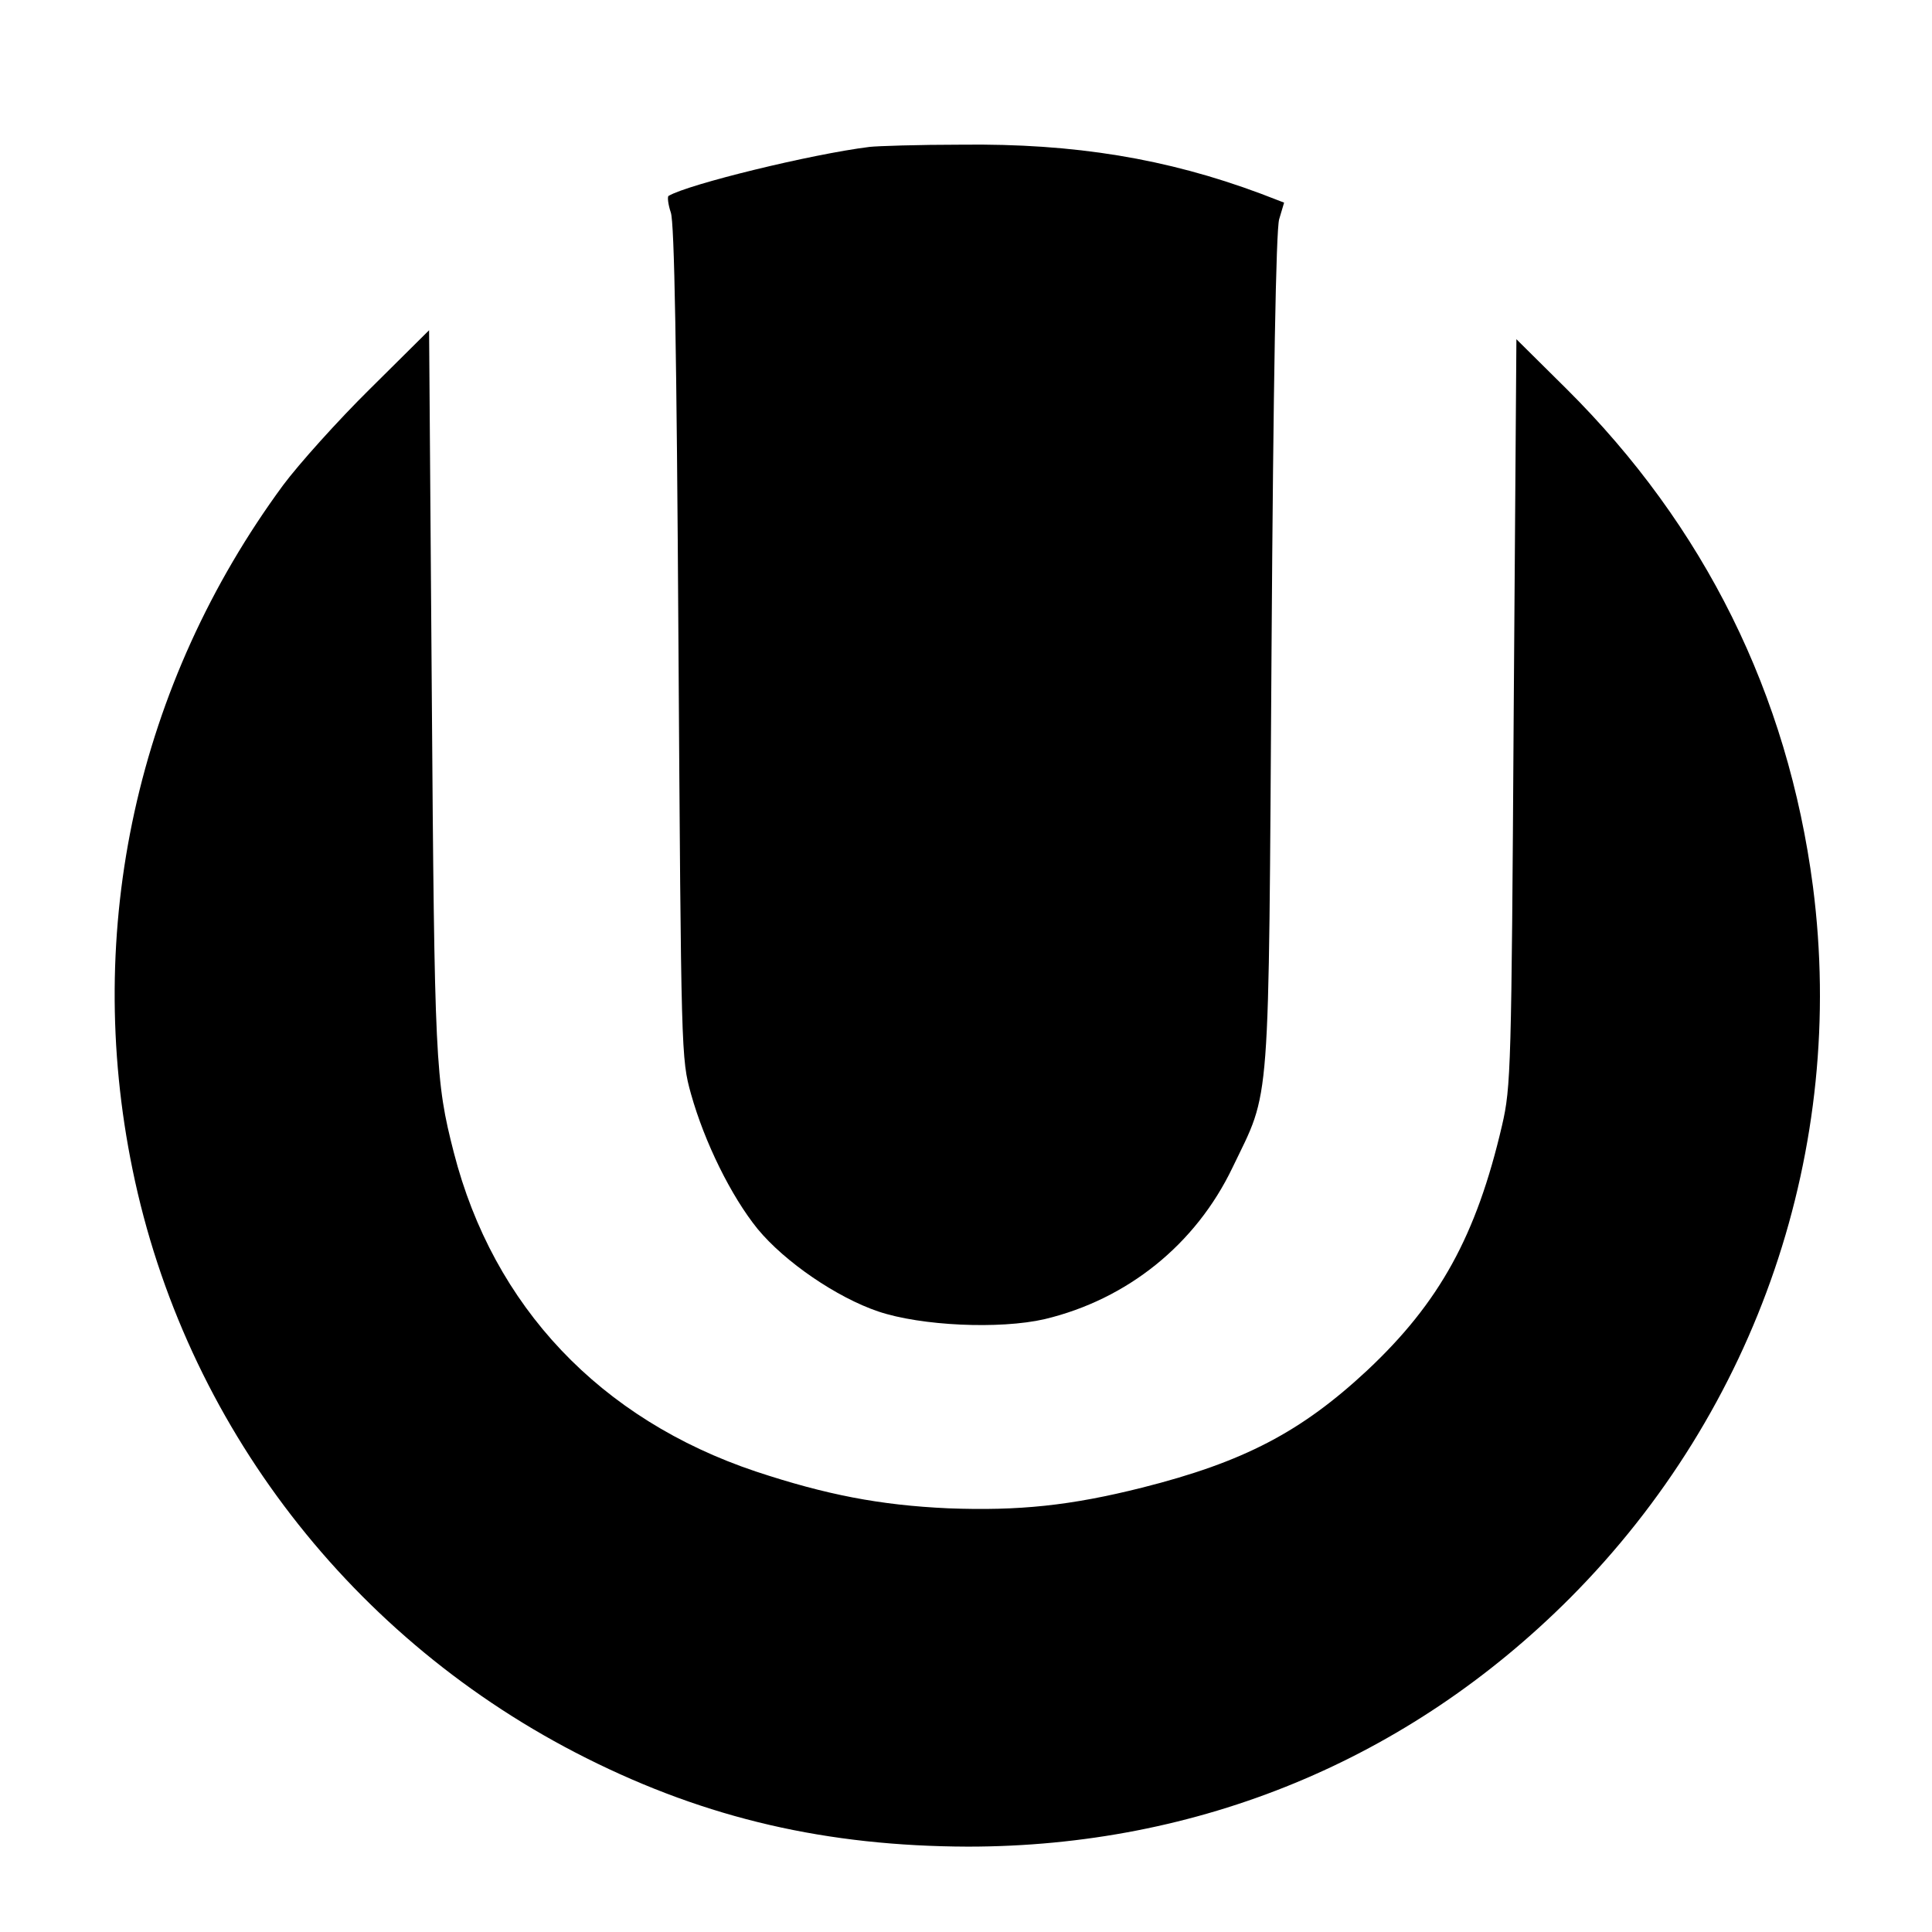
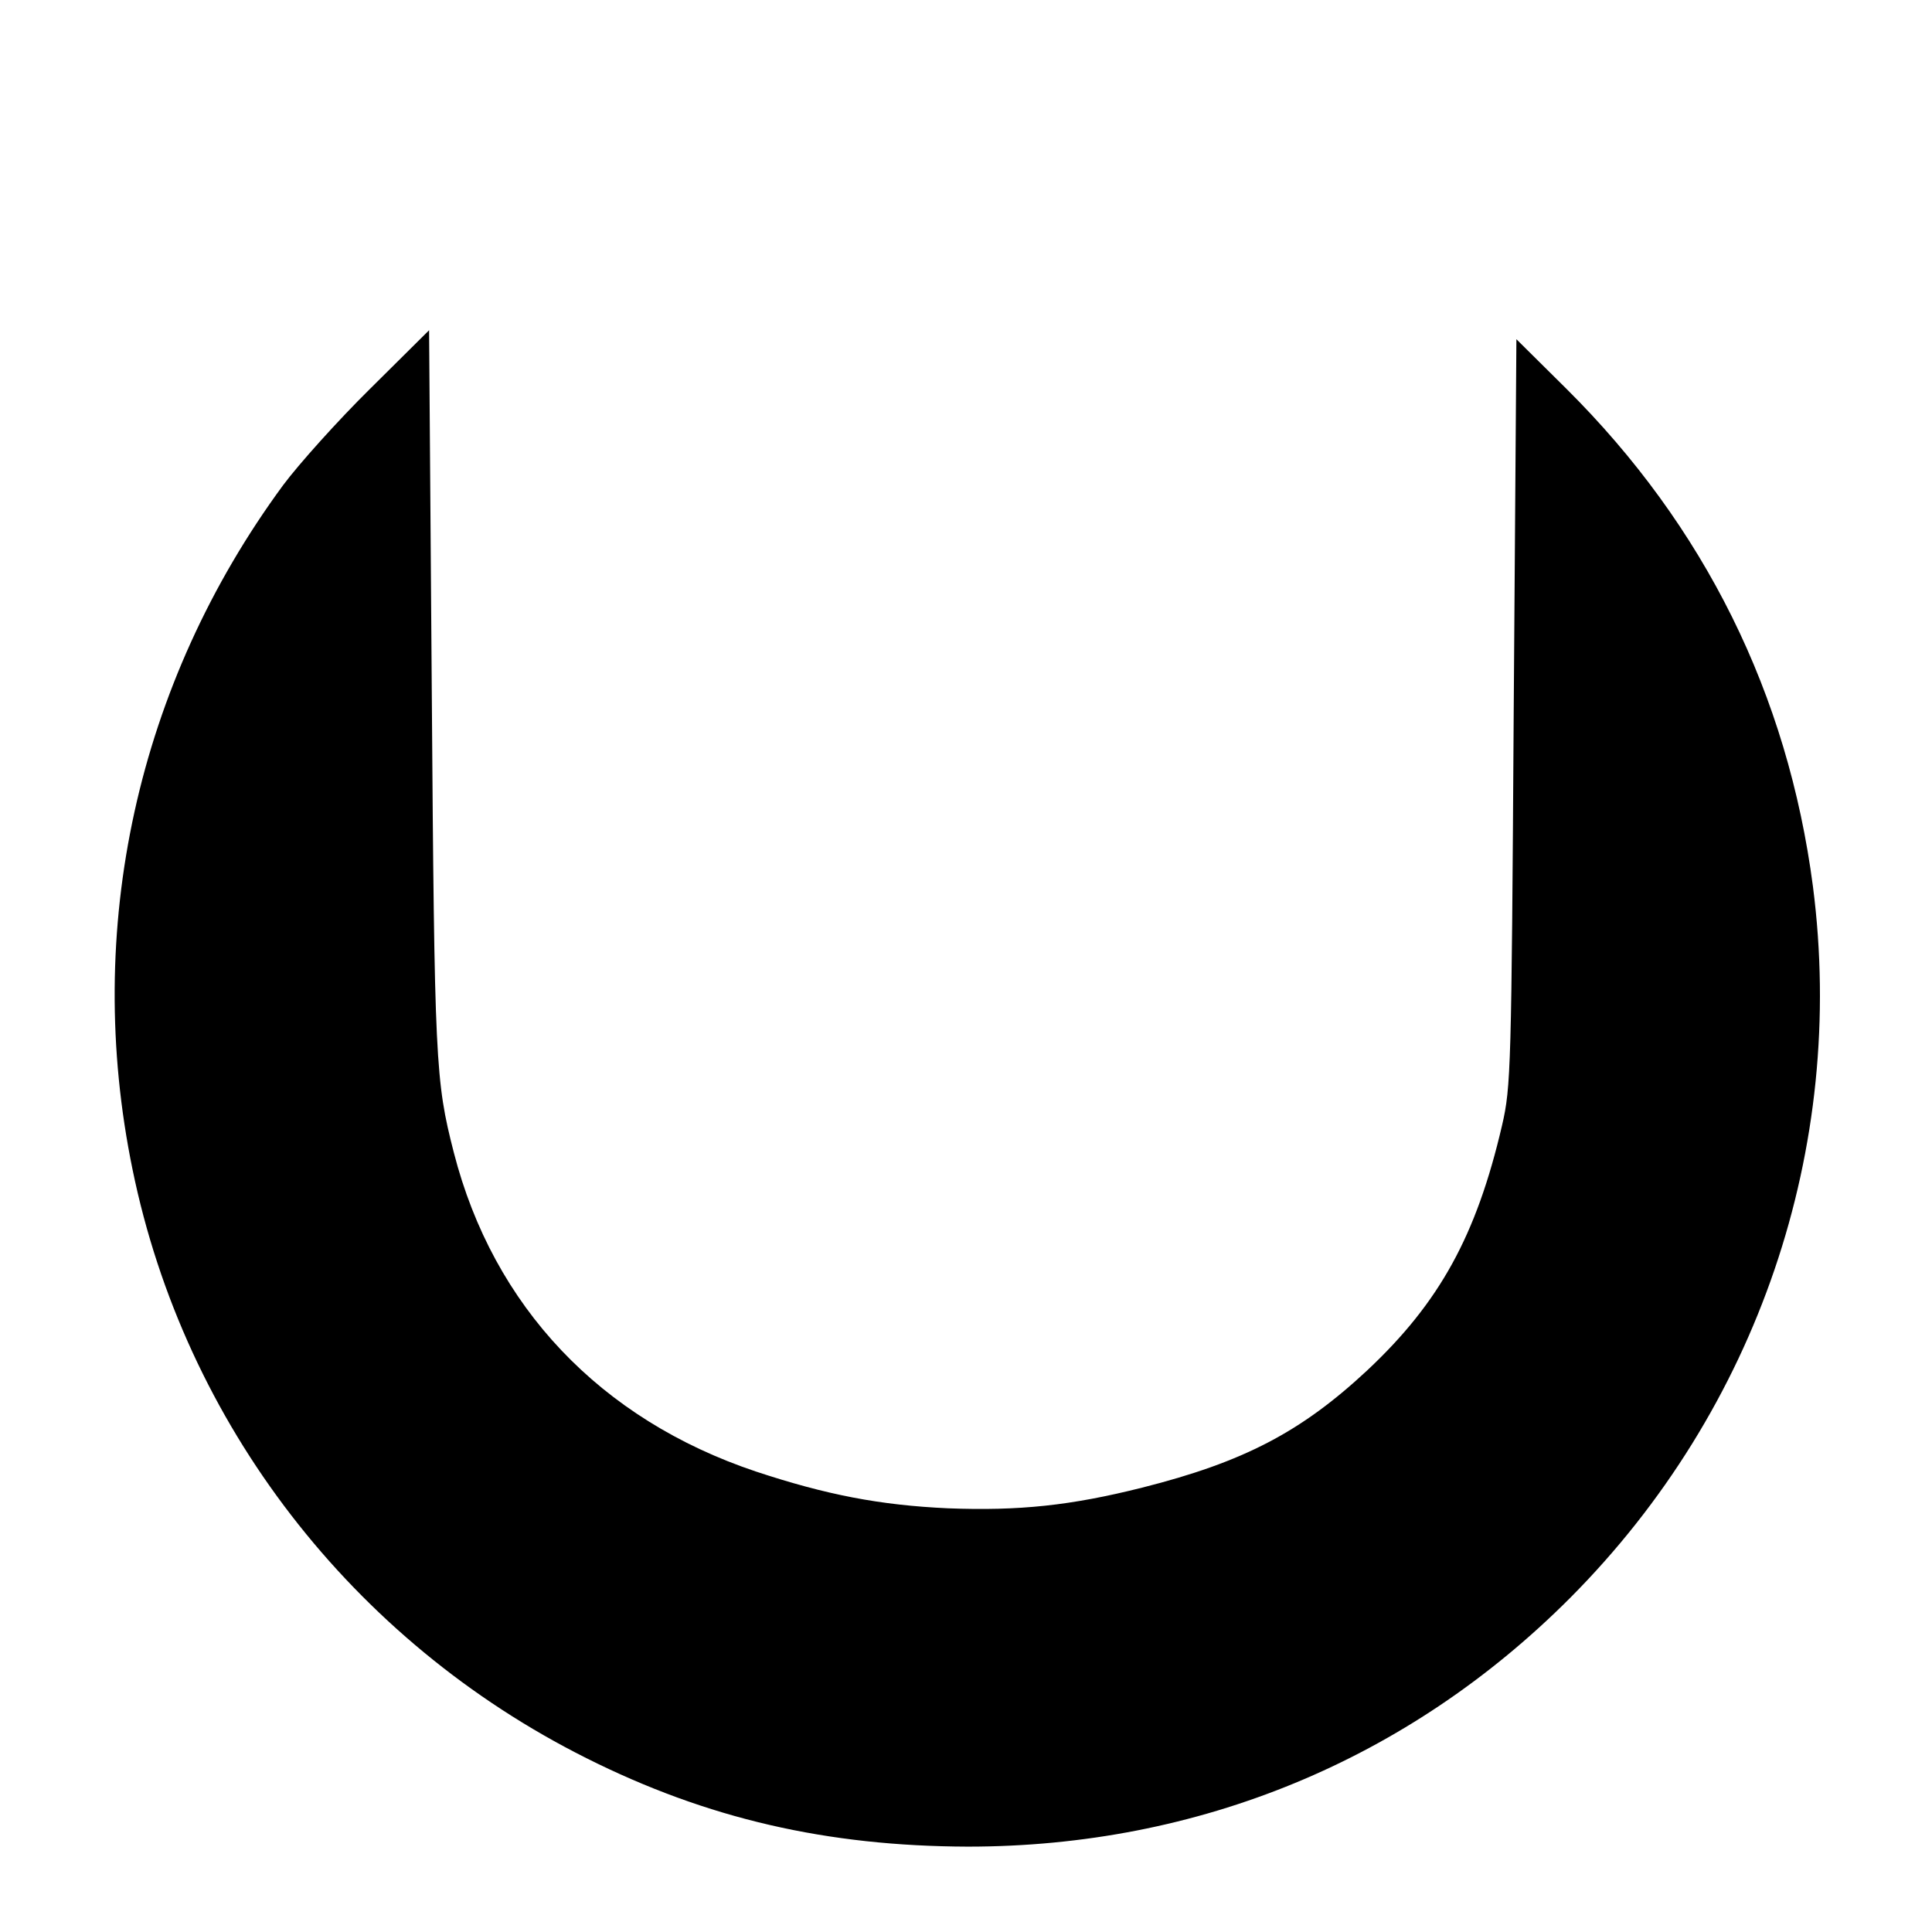
<svg xmlns="http://www.w3.org/2000/svg" version="1.0" width="430pt" height="430pt" viewBox="0 0 430 430" preserveAspectRatio="xMidYMid meet">
  <g transform="translate(0,430) scale(0.1,-0.1)" fill="#000000" stroke="none">
-     <path d="M1935 3973 c-129 -16 -403 -83 -447 -109 -3 -2 -1 -19 5 -37 8 -22 13 -306 17 -957 6 -918 6 -926 28 -1005 30 -107 89 -227 148 -300 61 -74 177 -153 269 -184 95 -32 270 -40 370 -17 184 44 336 166 418 337 86 179 80 107 87 1149 4 602 10 938 17 962 l11 37 -52 20 c-209 78 -414 112 -666 109 -96 0 -188 -3 -205 -5z" />
    <path d="M824 3435 c-72 -71 -159 -168 -194 -215 -325 -442 -445 -988 -335 -1523 116 -566 489 -1049 1010 -1310 269 -135 536 -196 849 -197 514 0 981 193 1341 554 417 419 615 1001 540 1583 -56 428 -241 802 -549 1108 l-111 110 -6 -830 c-5 -793 -6 -834 -26 -920 -57 -245 -139 -394 -300 -545 -147 -137 -275 -204 -501 -261 -159 -40 -274 -52 -432 -46 -152 7 -271 30 -428 82 -346 116 -584 367 -672 710 -41 160 -43 199 -49 1025 l-6 805 -131 -130z" />
  </g>
</svg>